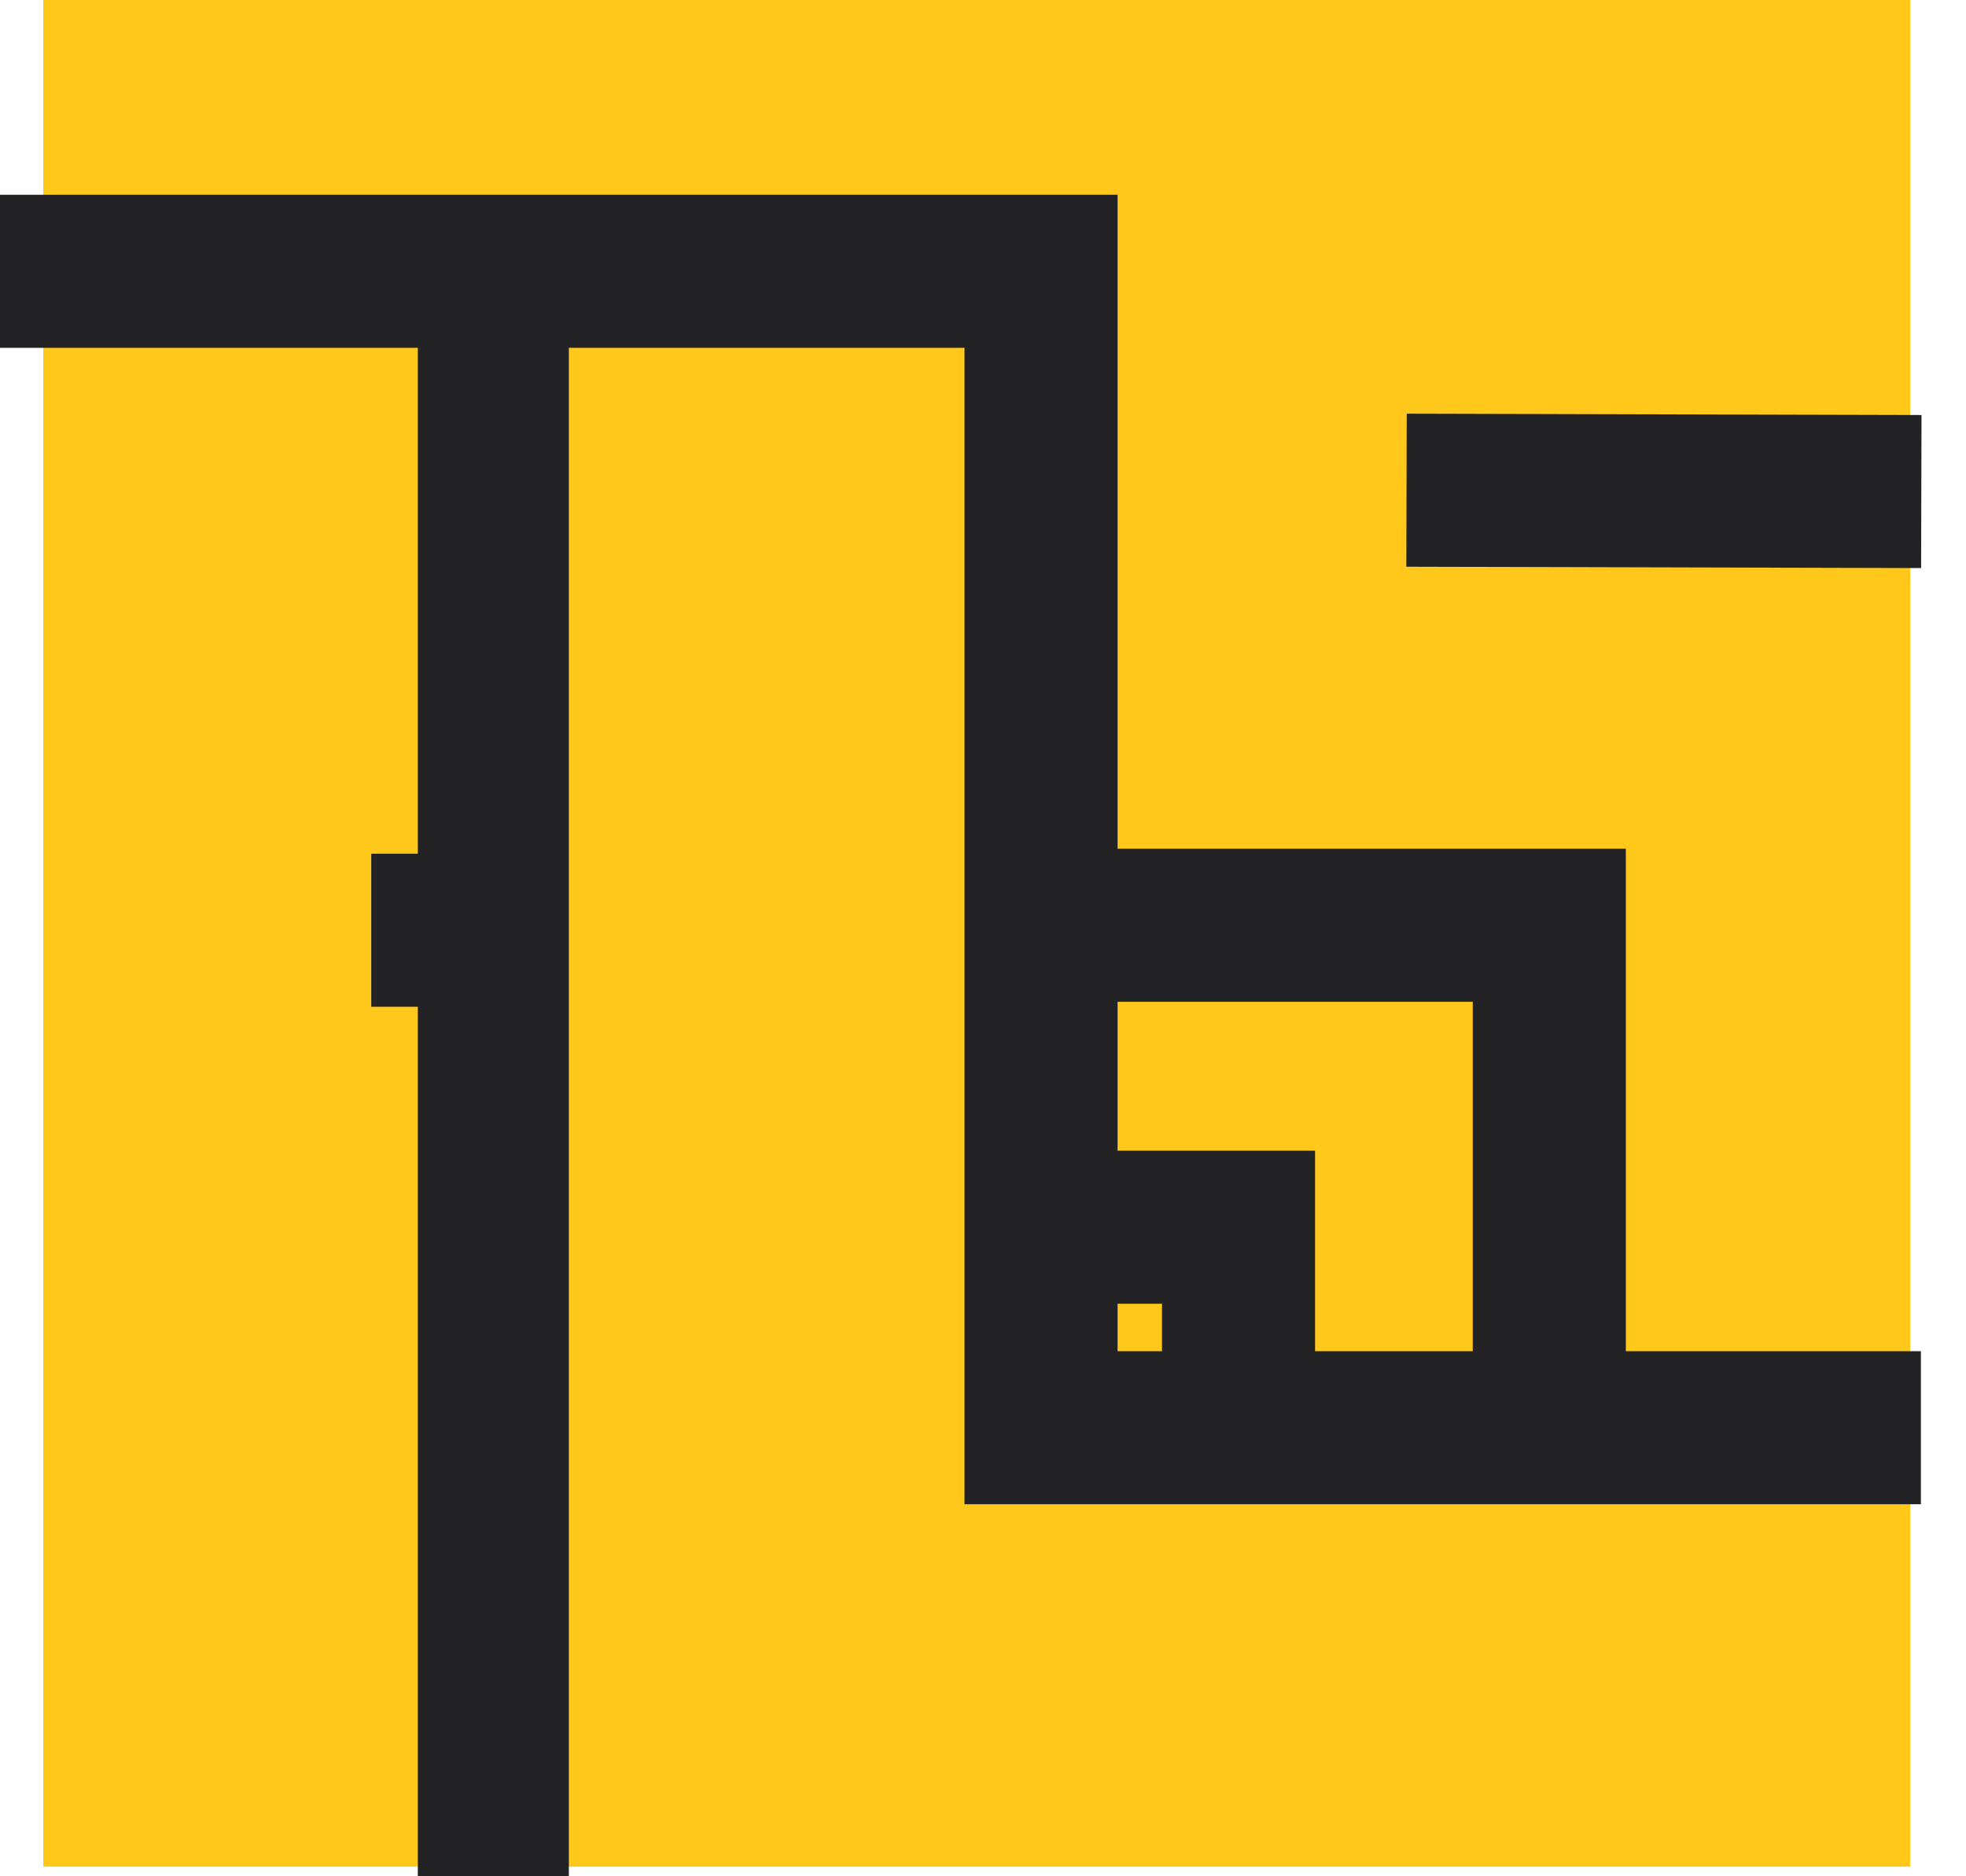
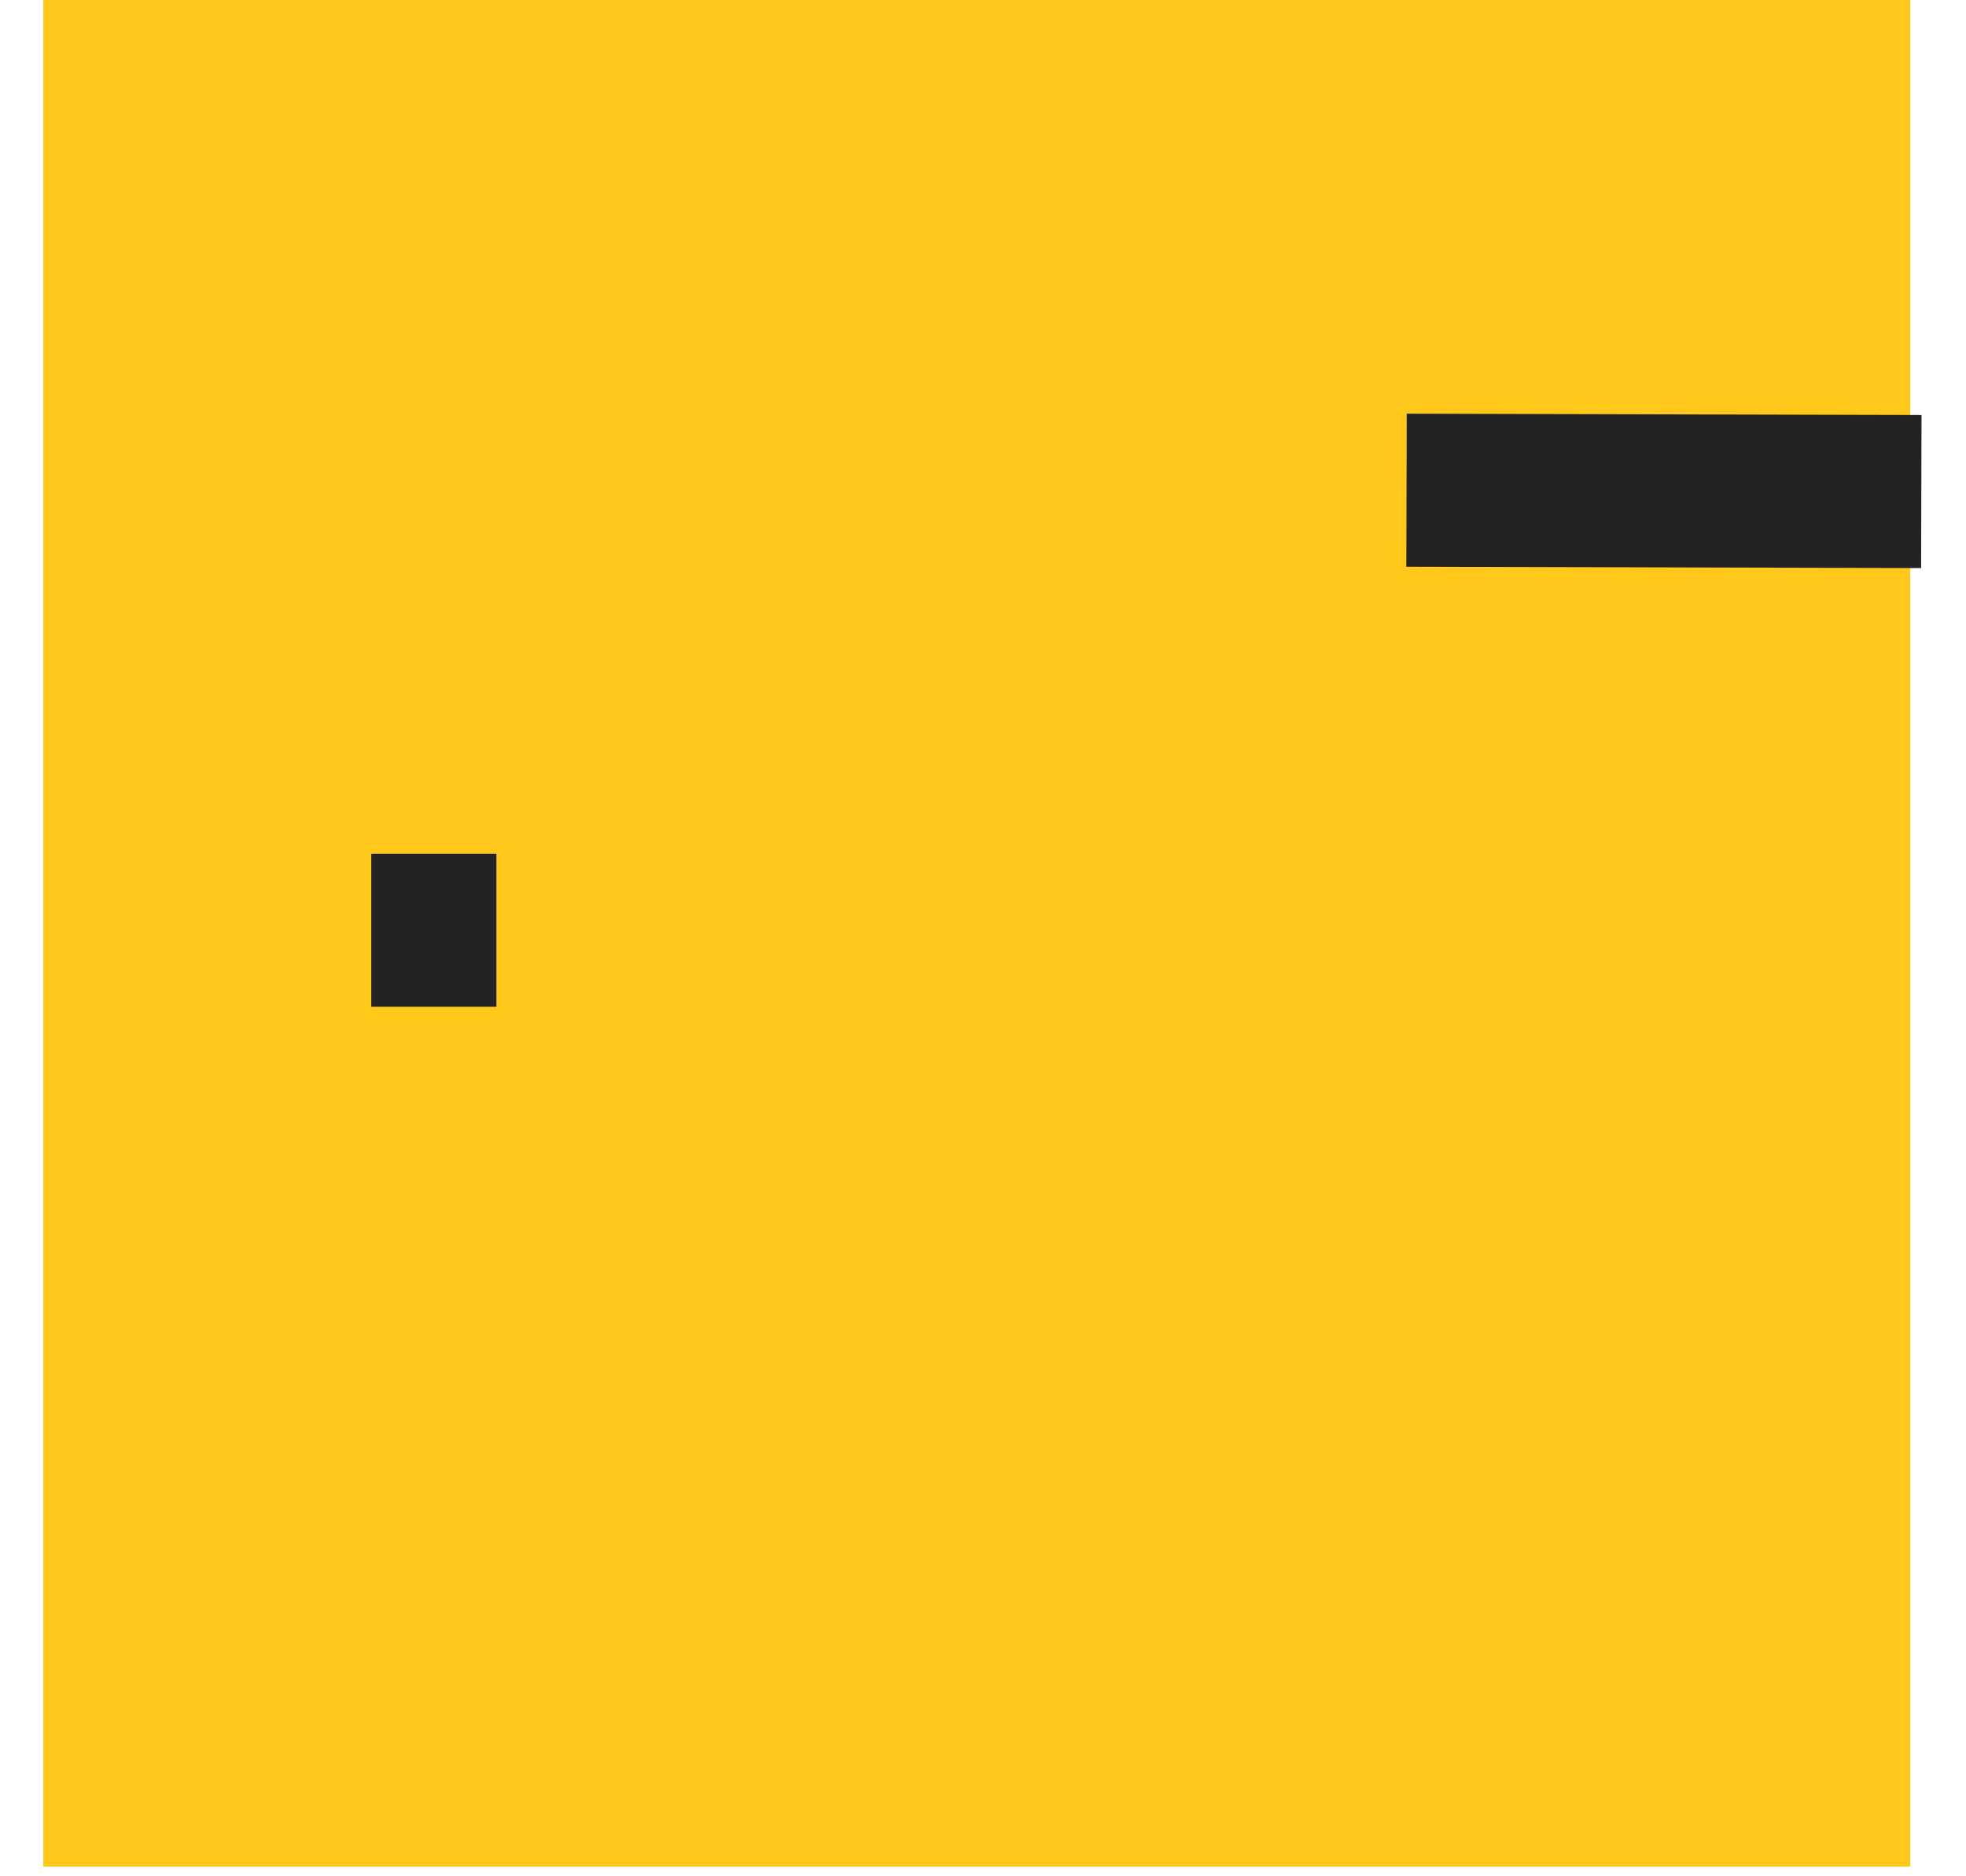
<svg xmlns="http://www.w3.org/2000/svg" width="44" height="42" viewBox="0 0 44 42" fill="none">
  <path d="M42.752 0H0.968V41.784H42.752V0Z" fill="#FFC81A" />
-   <path d="M0 6.073H23.299V31.959H42.991" stroke="#232326" stroke-width="3.426" stroke-miterlimit="10" />
-   <path d="M23.299 20.712H34.674V31.762" stroke="#232326" stroke-width="3.426" stroke-miterlimit="10" />
-   <path d="M23.299 27.471H27.719V31.762" stroke="#232326" stroke-width="3.426" stroke-miterlimit="10" />
-   <path d="M11.041 6.056V42" stroke="#232326" stroke-width="3.38" stroke-miterlimit="10" />
  <path d="M31.479 10.973L43 11.003" stroke="#232326" stroke-width="3.426" stroke-miterlimit="10" />
  <path d="M11.11 20.823H8.309" stroke="#232326" stroke-width="3.426" stroke-miterlimit="10" />
</svg>